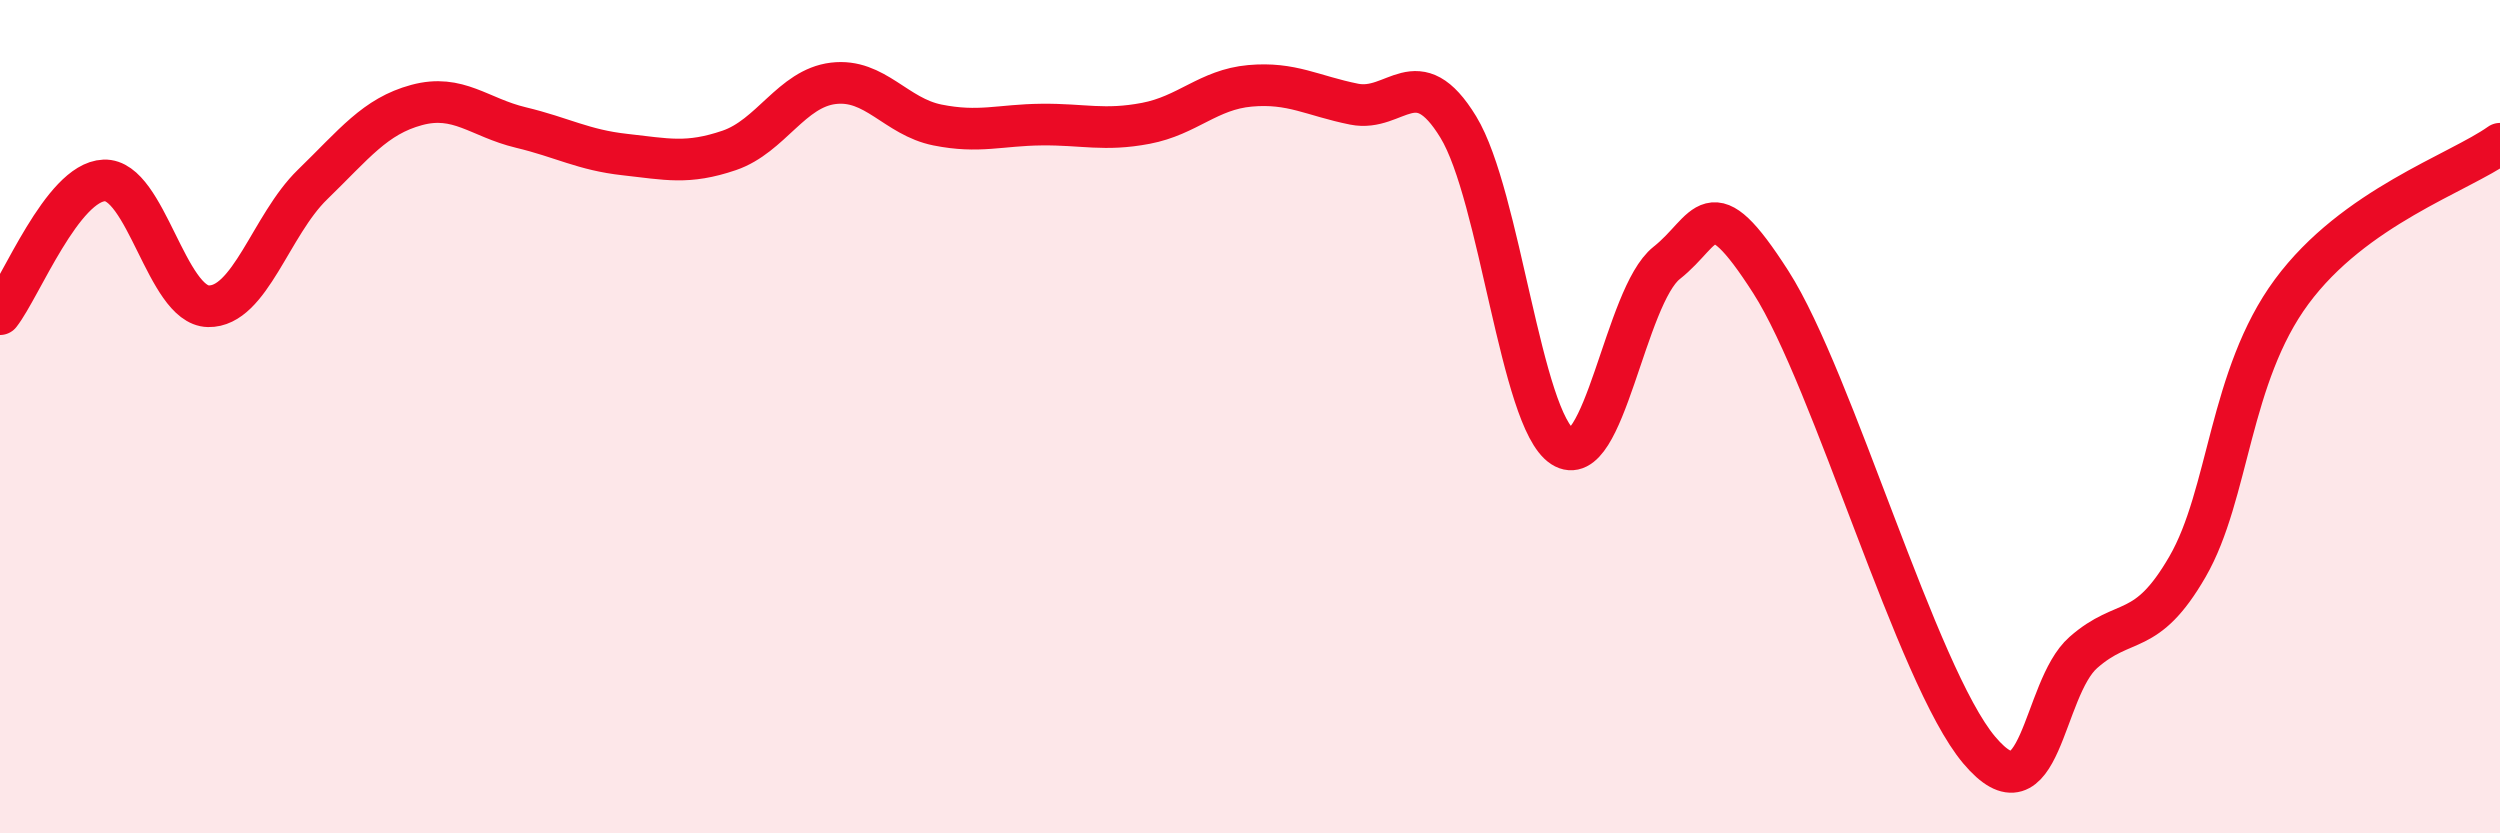
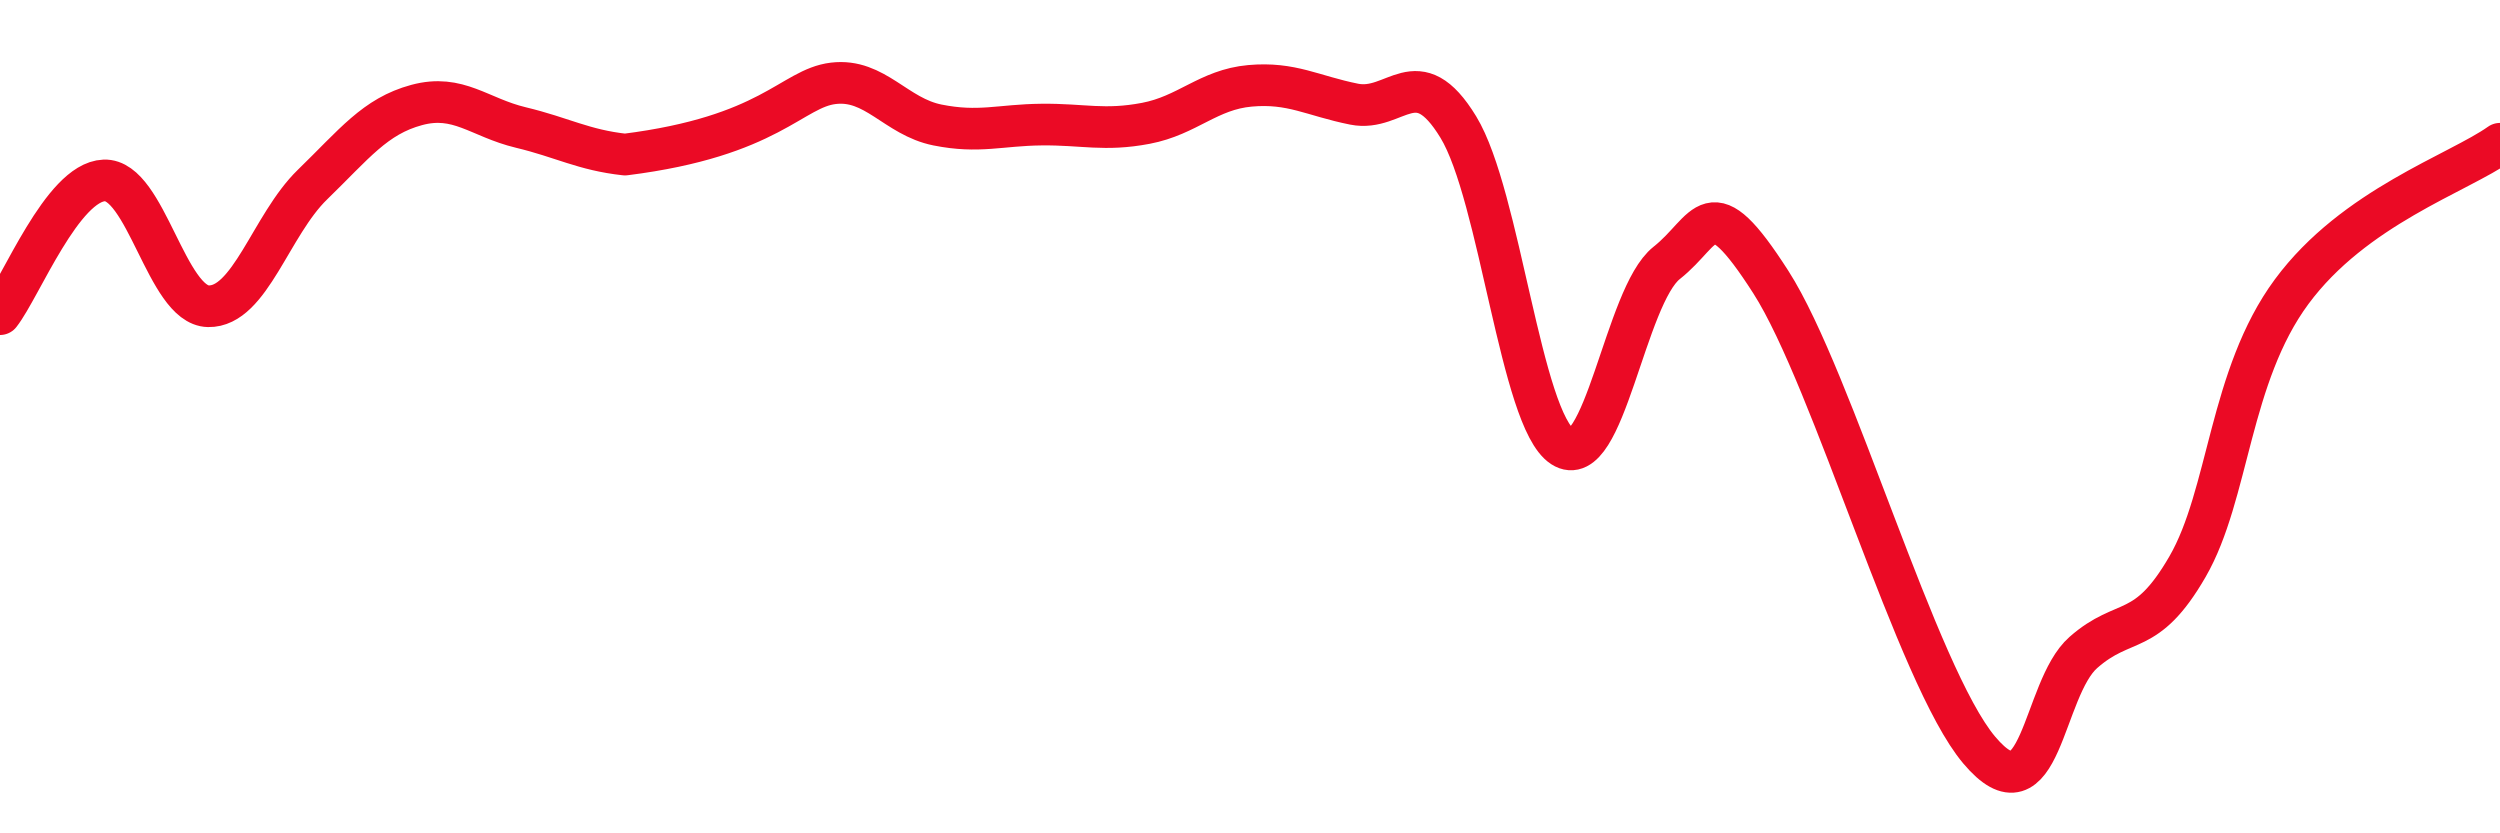
<svg xmlns="http://www.w3.org/2000/svg" width="60" height="20" viewBox="0 0 60 20">
-   <path d="M 0,7.54 C 0.5,6.9 1.5,4.37 2.5,4.33 C 3.5,4.29 4,7.33 5,7.35 C 6,7.37 6.5,5.4 7.5,4.43 C 8.5,3.46 9,2.79 10,2.52 C 11,2.25 11.5,2.82 12.5,3.06 C 13.5,3.3 14,3.6 15,3.71 C 16,3.82 16.5,3.95 17.5,3.61 C 18.5,3.27 19,2.12 20,2 C 21,1.88 21.5,2.8 22.5,3 C 23.5,3.2 24,3 25,2.99 C 26,2.98 26.5,3.15 27.5,2.96 C 28.5,2.77 29,2.15 30,2.06 C 31,1.97 31.5,2.3 32.5,2.5 C 33.5,2.7 34,1.41 35,3.05 C 36,4.69 36.5,10.07 37.5,10.72 C 38.5,11.37 39,7.1 40,6.31 C 41,5.52 41,4.43 42.5,6.77 C 44,9.11 46,16.22 47.5,18 C 49,19.78 49,16.54 50,15.66 C 51,14.78 51.5,15.33 52.5,13.6 C 53.5,11.87 53.5,9.03 55,7 C 56.5,4.97 59,4.16 60,3.45L60 20L0 20Z" fill="#EB0A25" opacity="0.1" stroke-linecap="round" stroke-linejoin="round" />
-   <path d="M 0,7.54 C 0.5,6.9 1.5,4.37 2.5,4.33 C 3.5,4.29 4,7.33 5,7.35 C 6,7.37 6.5,5.4 7.5,4.43 C 8.5,3.46 9,2.79 10,2.52 C 11,2.25 11.5,2.82 12.5,3.06 C 13.5,3.3 14,3.6 15,3.71 C 16,3.82 16.5,3.95 17.5,3.61 C 18.5,3.27 19,2.12 20,2 C 21,1.88 21.5,2.8 22.5,3 C 23.5,3.2 24,3 25,2.99 C 26,2.98 26.5,3.15 27.5,2.96 C 28.5,2.77 29,2.15 30,2.06 C 31,1.97 31.5,2.3 32.5,2.5 C 33.5,2.7 34,1.41 35,3.05 C 36,4.69 36.5,10.07 37.5,10.72 C 38.5,11.37 39,7.1 40,6.31 C 41,5.52 41,4.43 42.5,6.77 C 44,9.11 46,16.22 47.5,18 C 49,19.78 49,16.54 50,15.66 C 51,14.78 51.5,15.33 52.5,13.6 C 53.5,11.87 53.5,9.03 55,7 C 56.5,4.97 59,4.16 60,3.45" stroke="#EB0A25" stroke-width="1" fill="none" stroke-linecap="round" stroke-linejoin="round" />
+   <path d="M 0,7.54 C 0.5,6.9 1.5,4.37 2.5,4.33 C 3.5,4.29 4,7.33 5,7.35 C 6,7.37 6.5,5.4 7.5,4.43 C 8.5,3.46 9,2.79 10,2.52 C 11,2.25 11.5,2.82 12.5,3.06 C 13.5,3.3 14,3.6 15,3.71 C 18.5,3.27 19,2.12 20,2 C 21,1.88 21.5,2.8 22.5,3 C 23.5,3.2 24,3 25,2.99 C 26,2.98 26.5,3.15 27.5,2.96 C 28.5,2.77 29,2.15 30,2.06 C 31,1.97 31.5,2.3 32.5,2.5 C 33.5,2.7 34,1.41 35,3.05 C 36,4.69 36.5,10.07 37.5,10.72 C 38.5,11.37 39,7.1 40,6.31 C 41,5.52 41,4.43 42.5,6.77 C 44,9.11 46,16.22 47.5,18 C 49,19.78 49,16.54 50,15.66 C 51,14.78 51.5,15.33 52.5,13.6 C 53.5,11.87 53.5,9.03 55,7 C 56.5,4.97 59,4.16 60,3.45" stroke="#EB0A25" stroke-width="1" fill="none" stroke-linecap="round" stroke-linejoin="round" />
</svg>